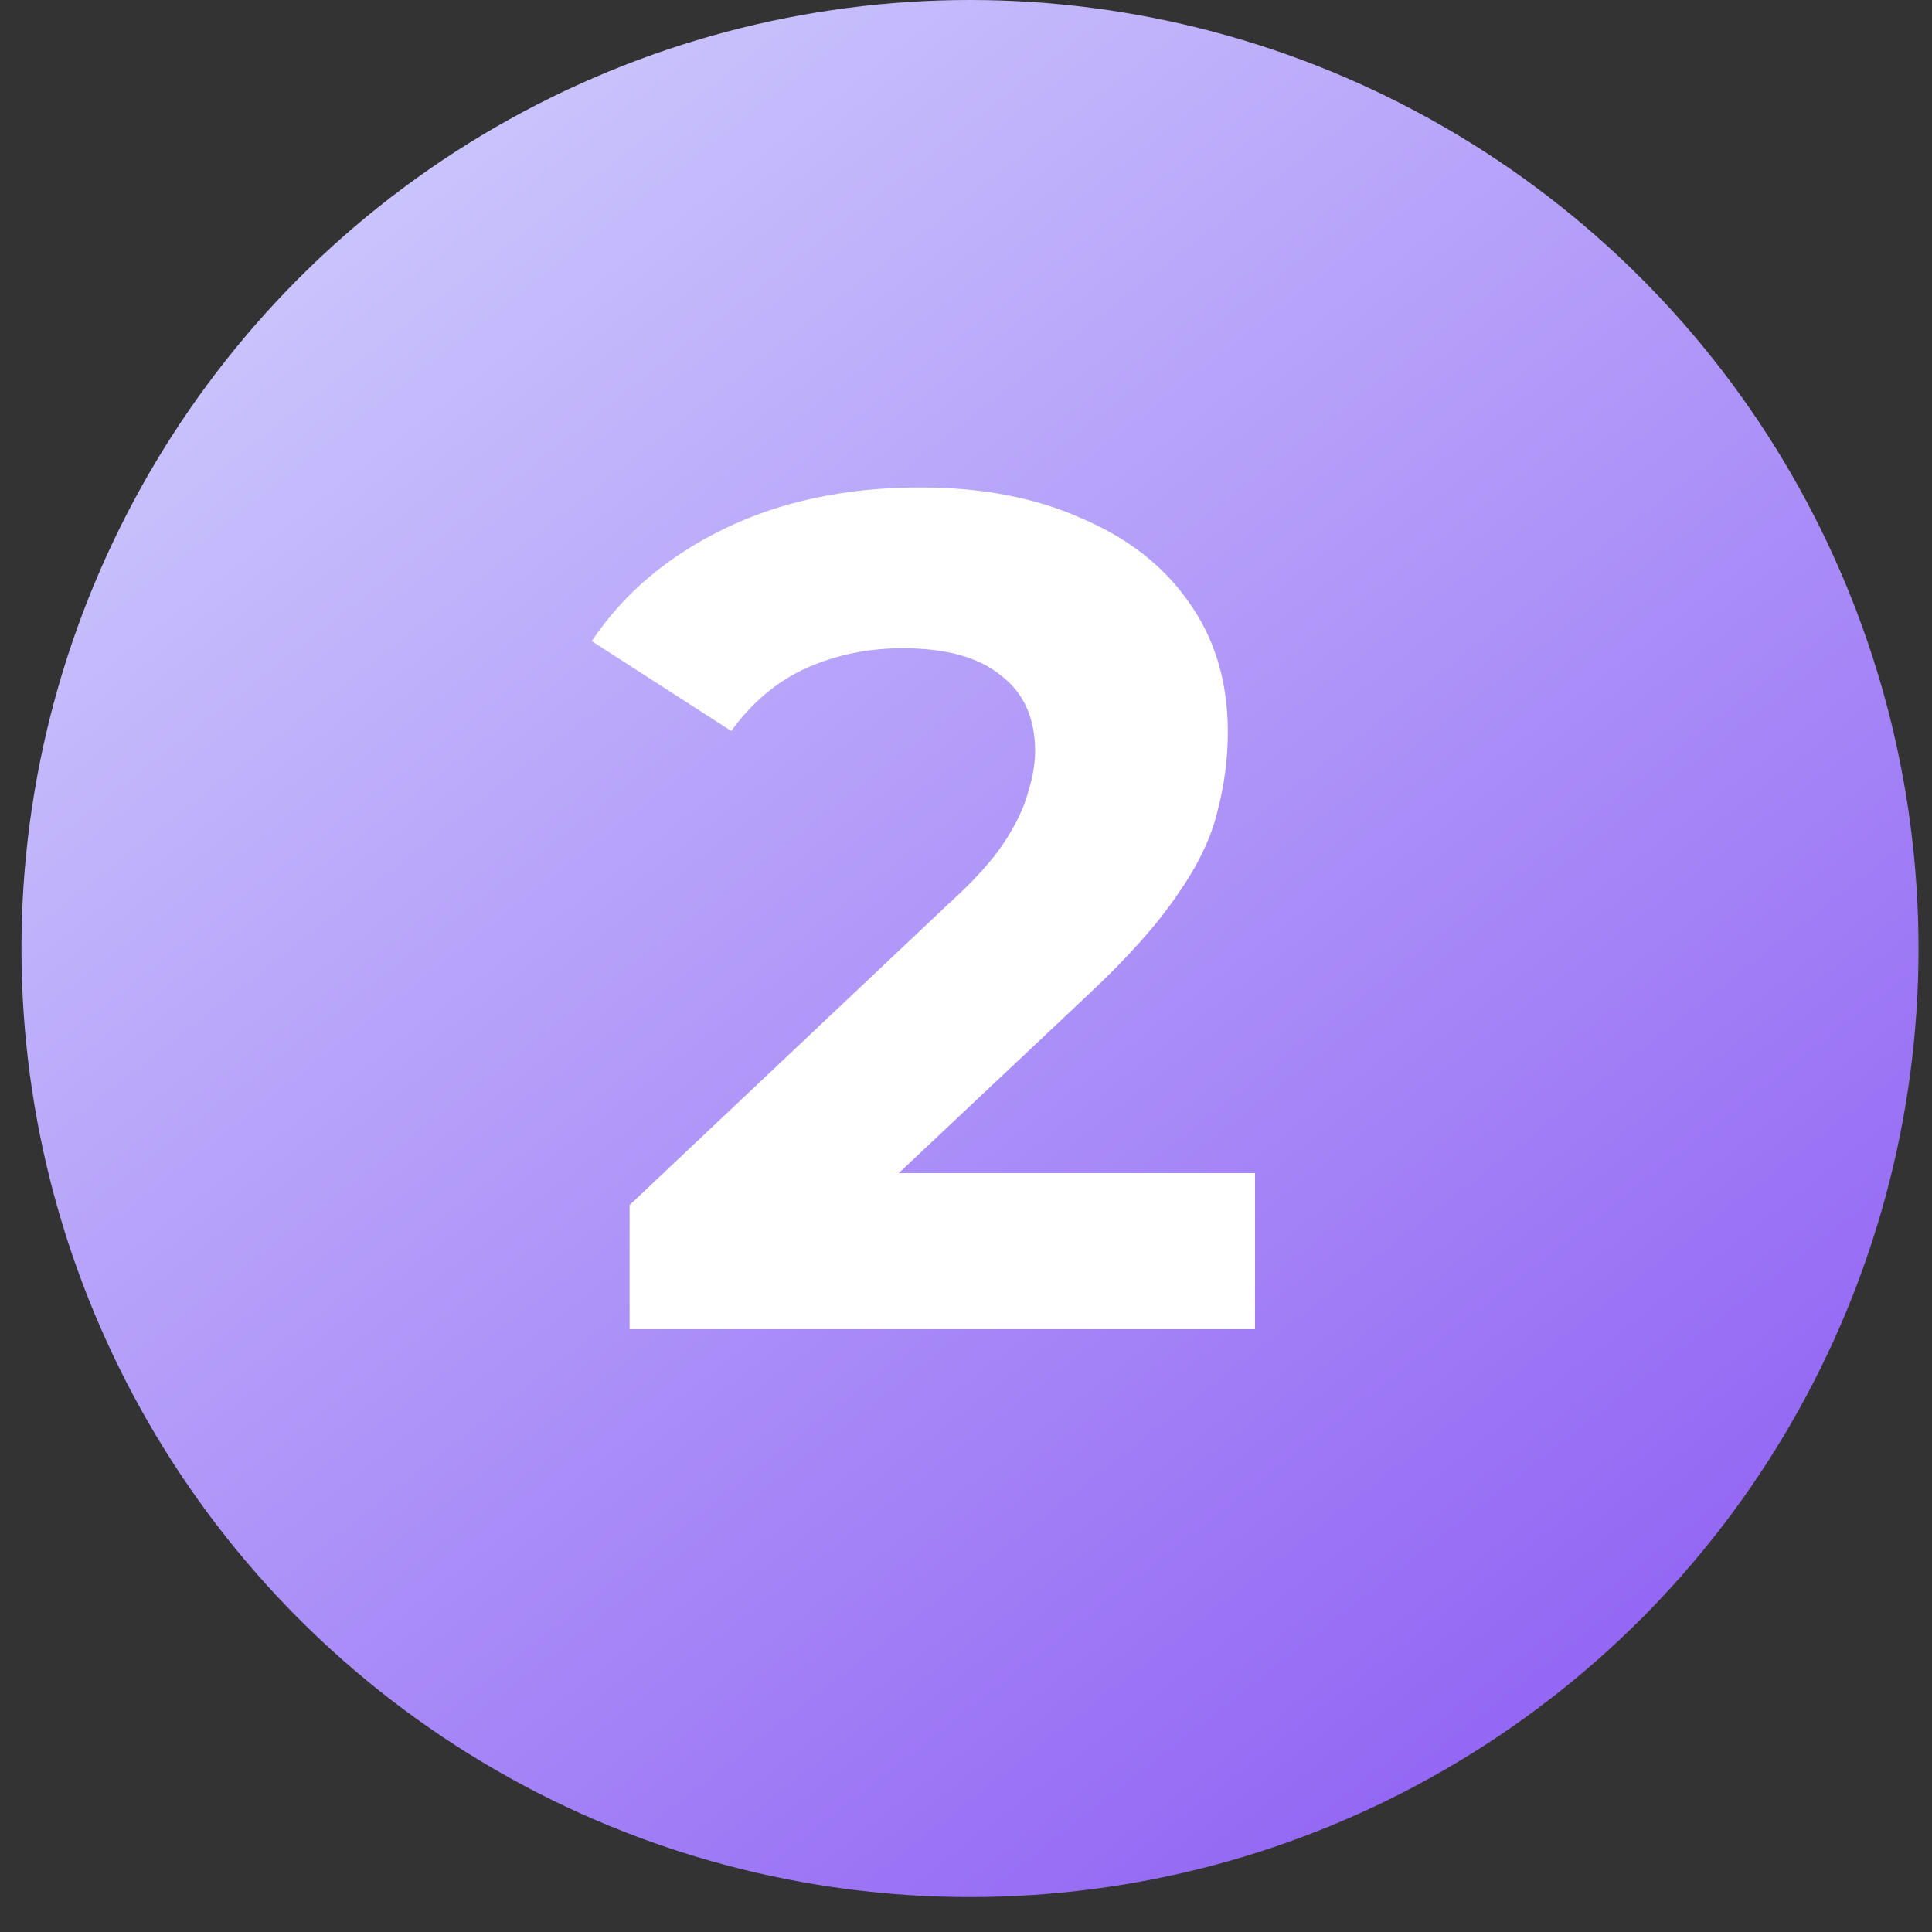
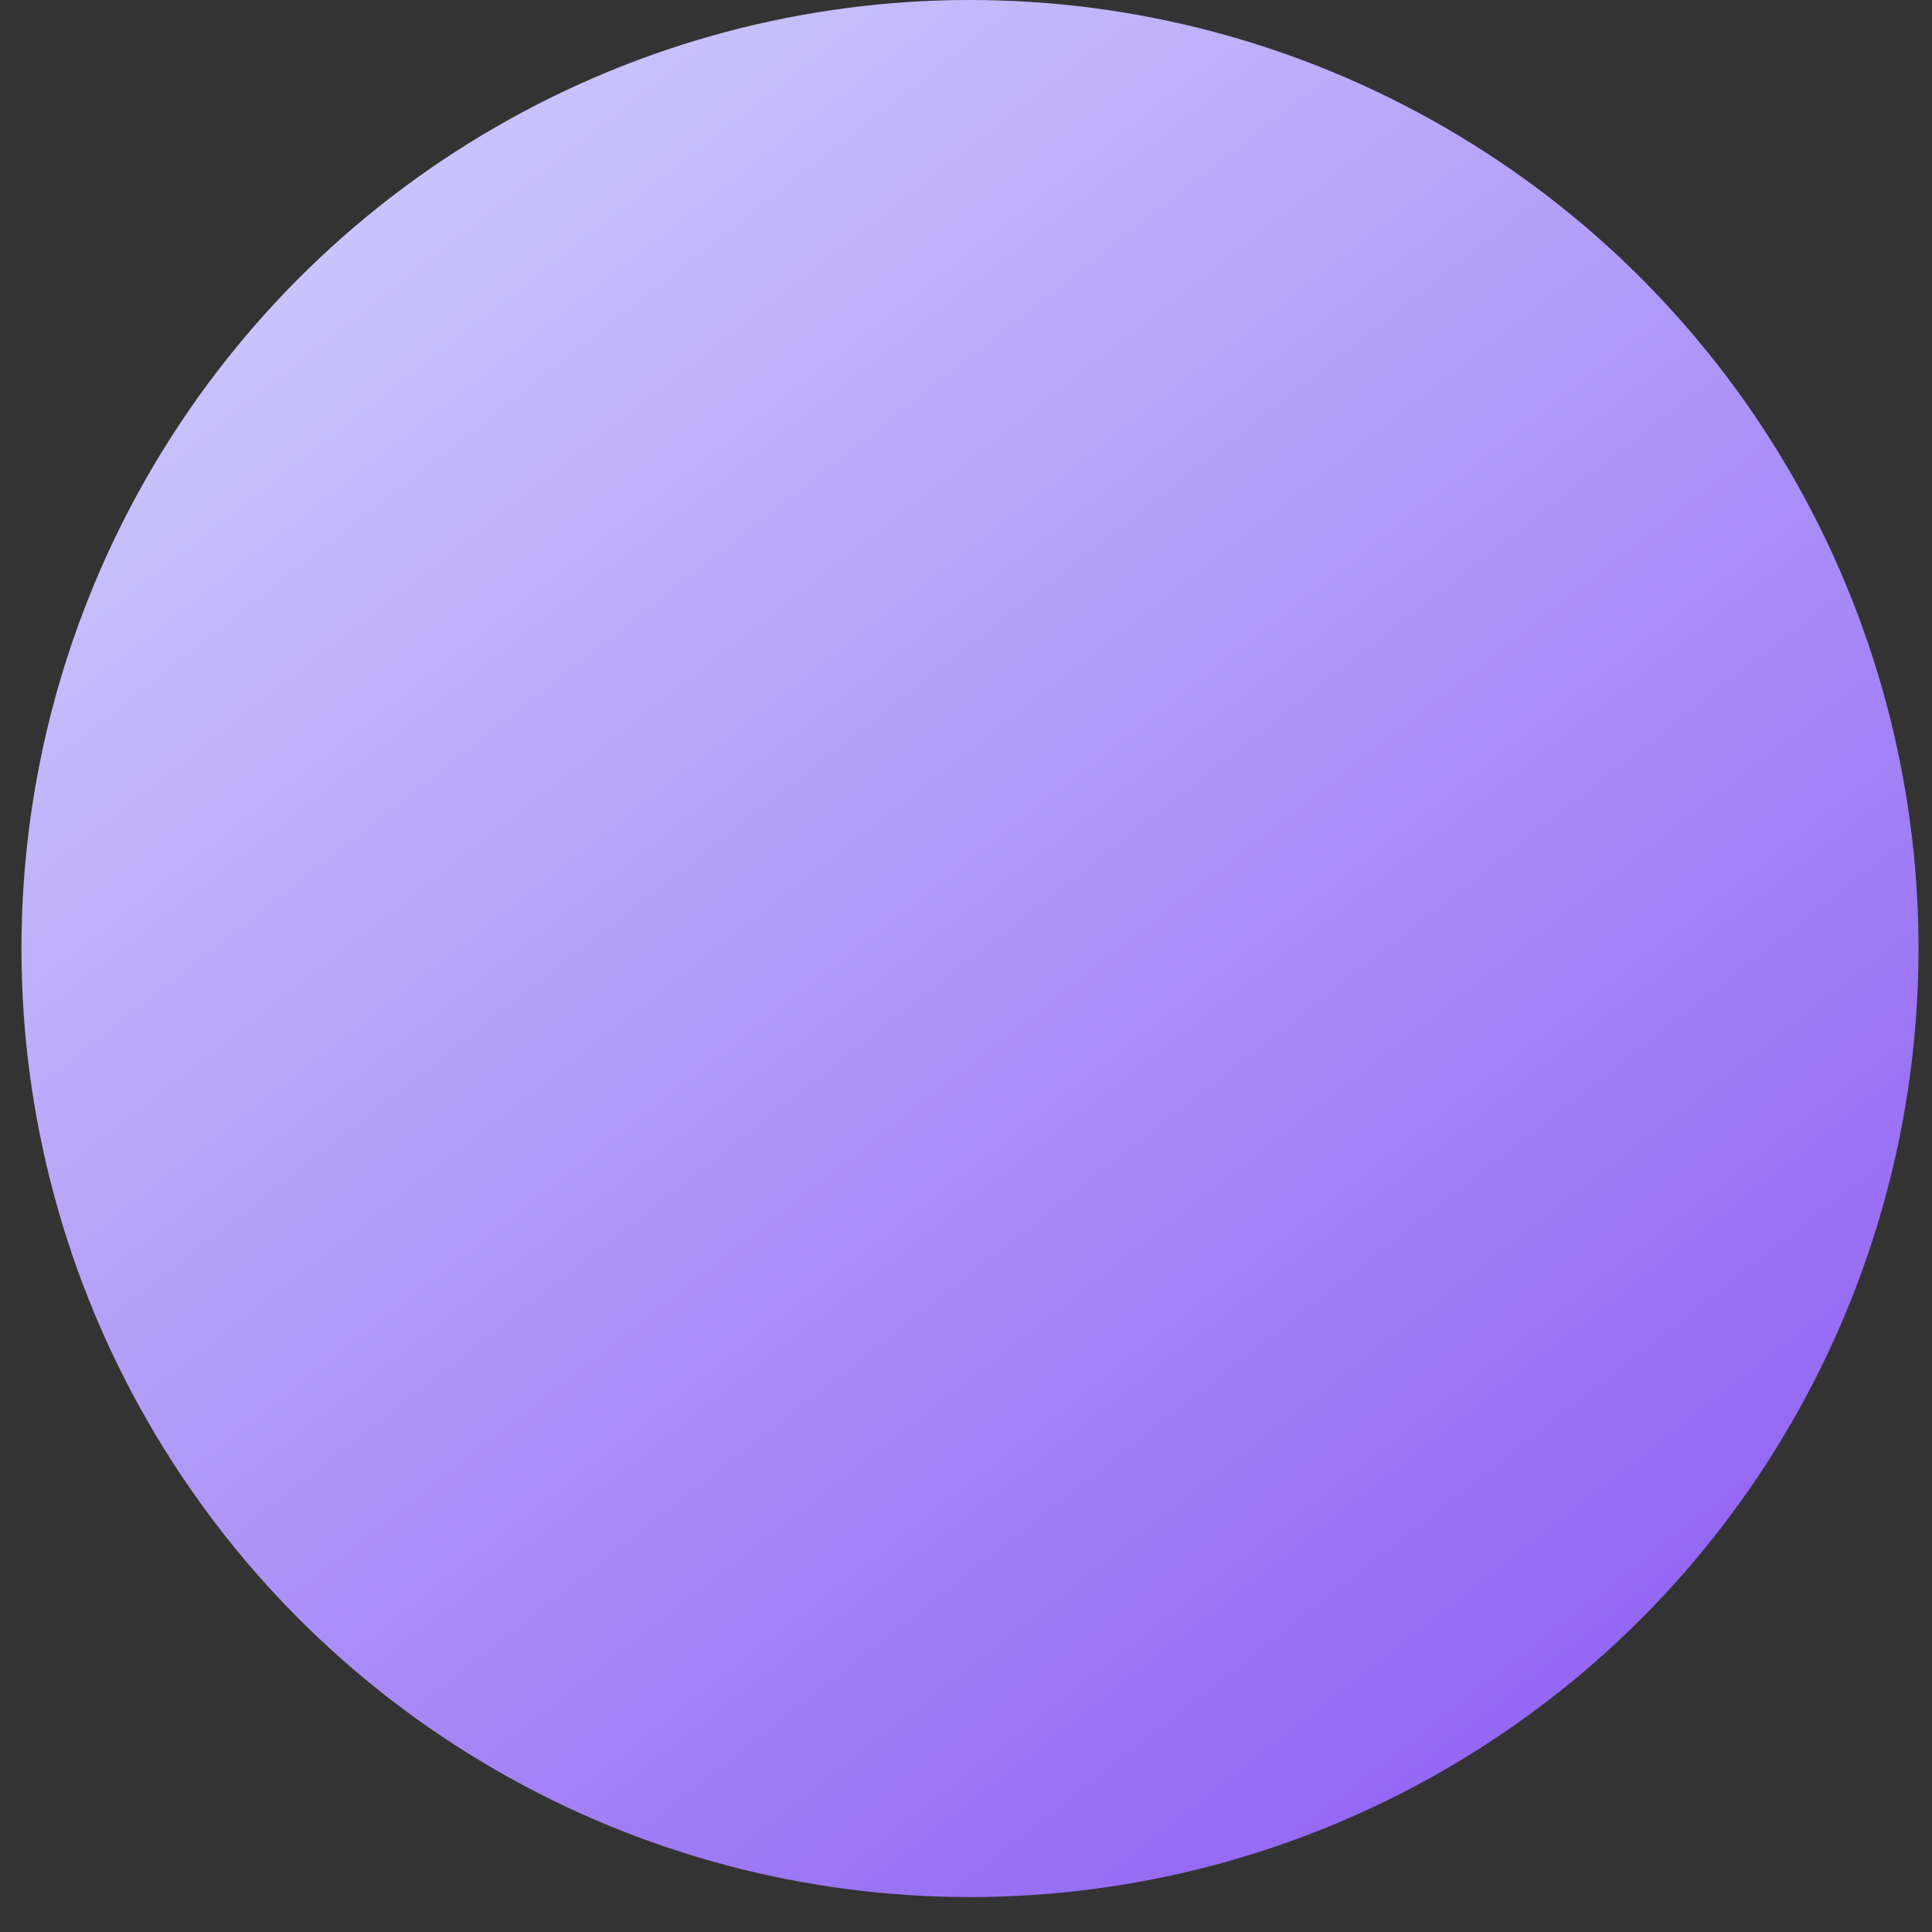
<svg xmlns="http://www.w3.org/2000/svg" width="48" height="48" viewBox="0 0 48 48" fill="none">
  <rect x="0" y="0" width="48" height="48" fill="#333333" stroke="none" />
  <circle cx="24.099" cy="23.566" r="23.566" fill="url(#paint0_linear_103_245)" />
-   <path d="M15.642 33.023V29.939L23.573 22.449C24.199 21.881 24.66 21.372 24.953 20.922C25.247 20.472 25.443 20.06 25.541 19.688C25.658 19.316 25.717 18.974 25.717 18.66C25.717 17.838 25.433 17.211 24.865 16.78C24.317 16.33 23.504 16.105 22.427 16.105C21.566 16.105 20.763 16.271 20.019 16.604C19.294 16.937 18.677 17.456 18.168 18.161L14.702 15.929C15.486 14.754 16.582 13.824 17.992 13.138C19.402 12.453 21.027 12.11 22.868 12.11C24.395 12.11 25.727 12.365 26.862 12.874C28.018 13.364 28.909 14.059 29.535 14.959C30.181 15.86 30.505 16.937 30.505 18.19C30.505 18.856 30.416 19.522 30.24 20.188C30.084 20.834 29.751 21.519 29.242 22.244C28.752 22.968 28.027 23.781 27.068 24.682L20.489 30.879L19.578 29.146H31.18V33.023H15.642Z" fill="white" />
  <defs>
    <linearGradient id="paint0_linear_103_245" x1="7.603" y1="3.928" x2="41.381" y2="47.132" gradientUnits="userSpaceOnUse">
      <stop stop-color="#CCC7FD" />
      <stop offset="1" stop-color="#8D5CF3" />
    </linearGradient>
  </defs>
</svg>